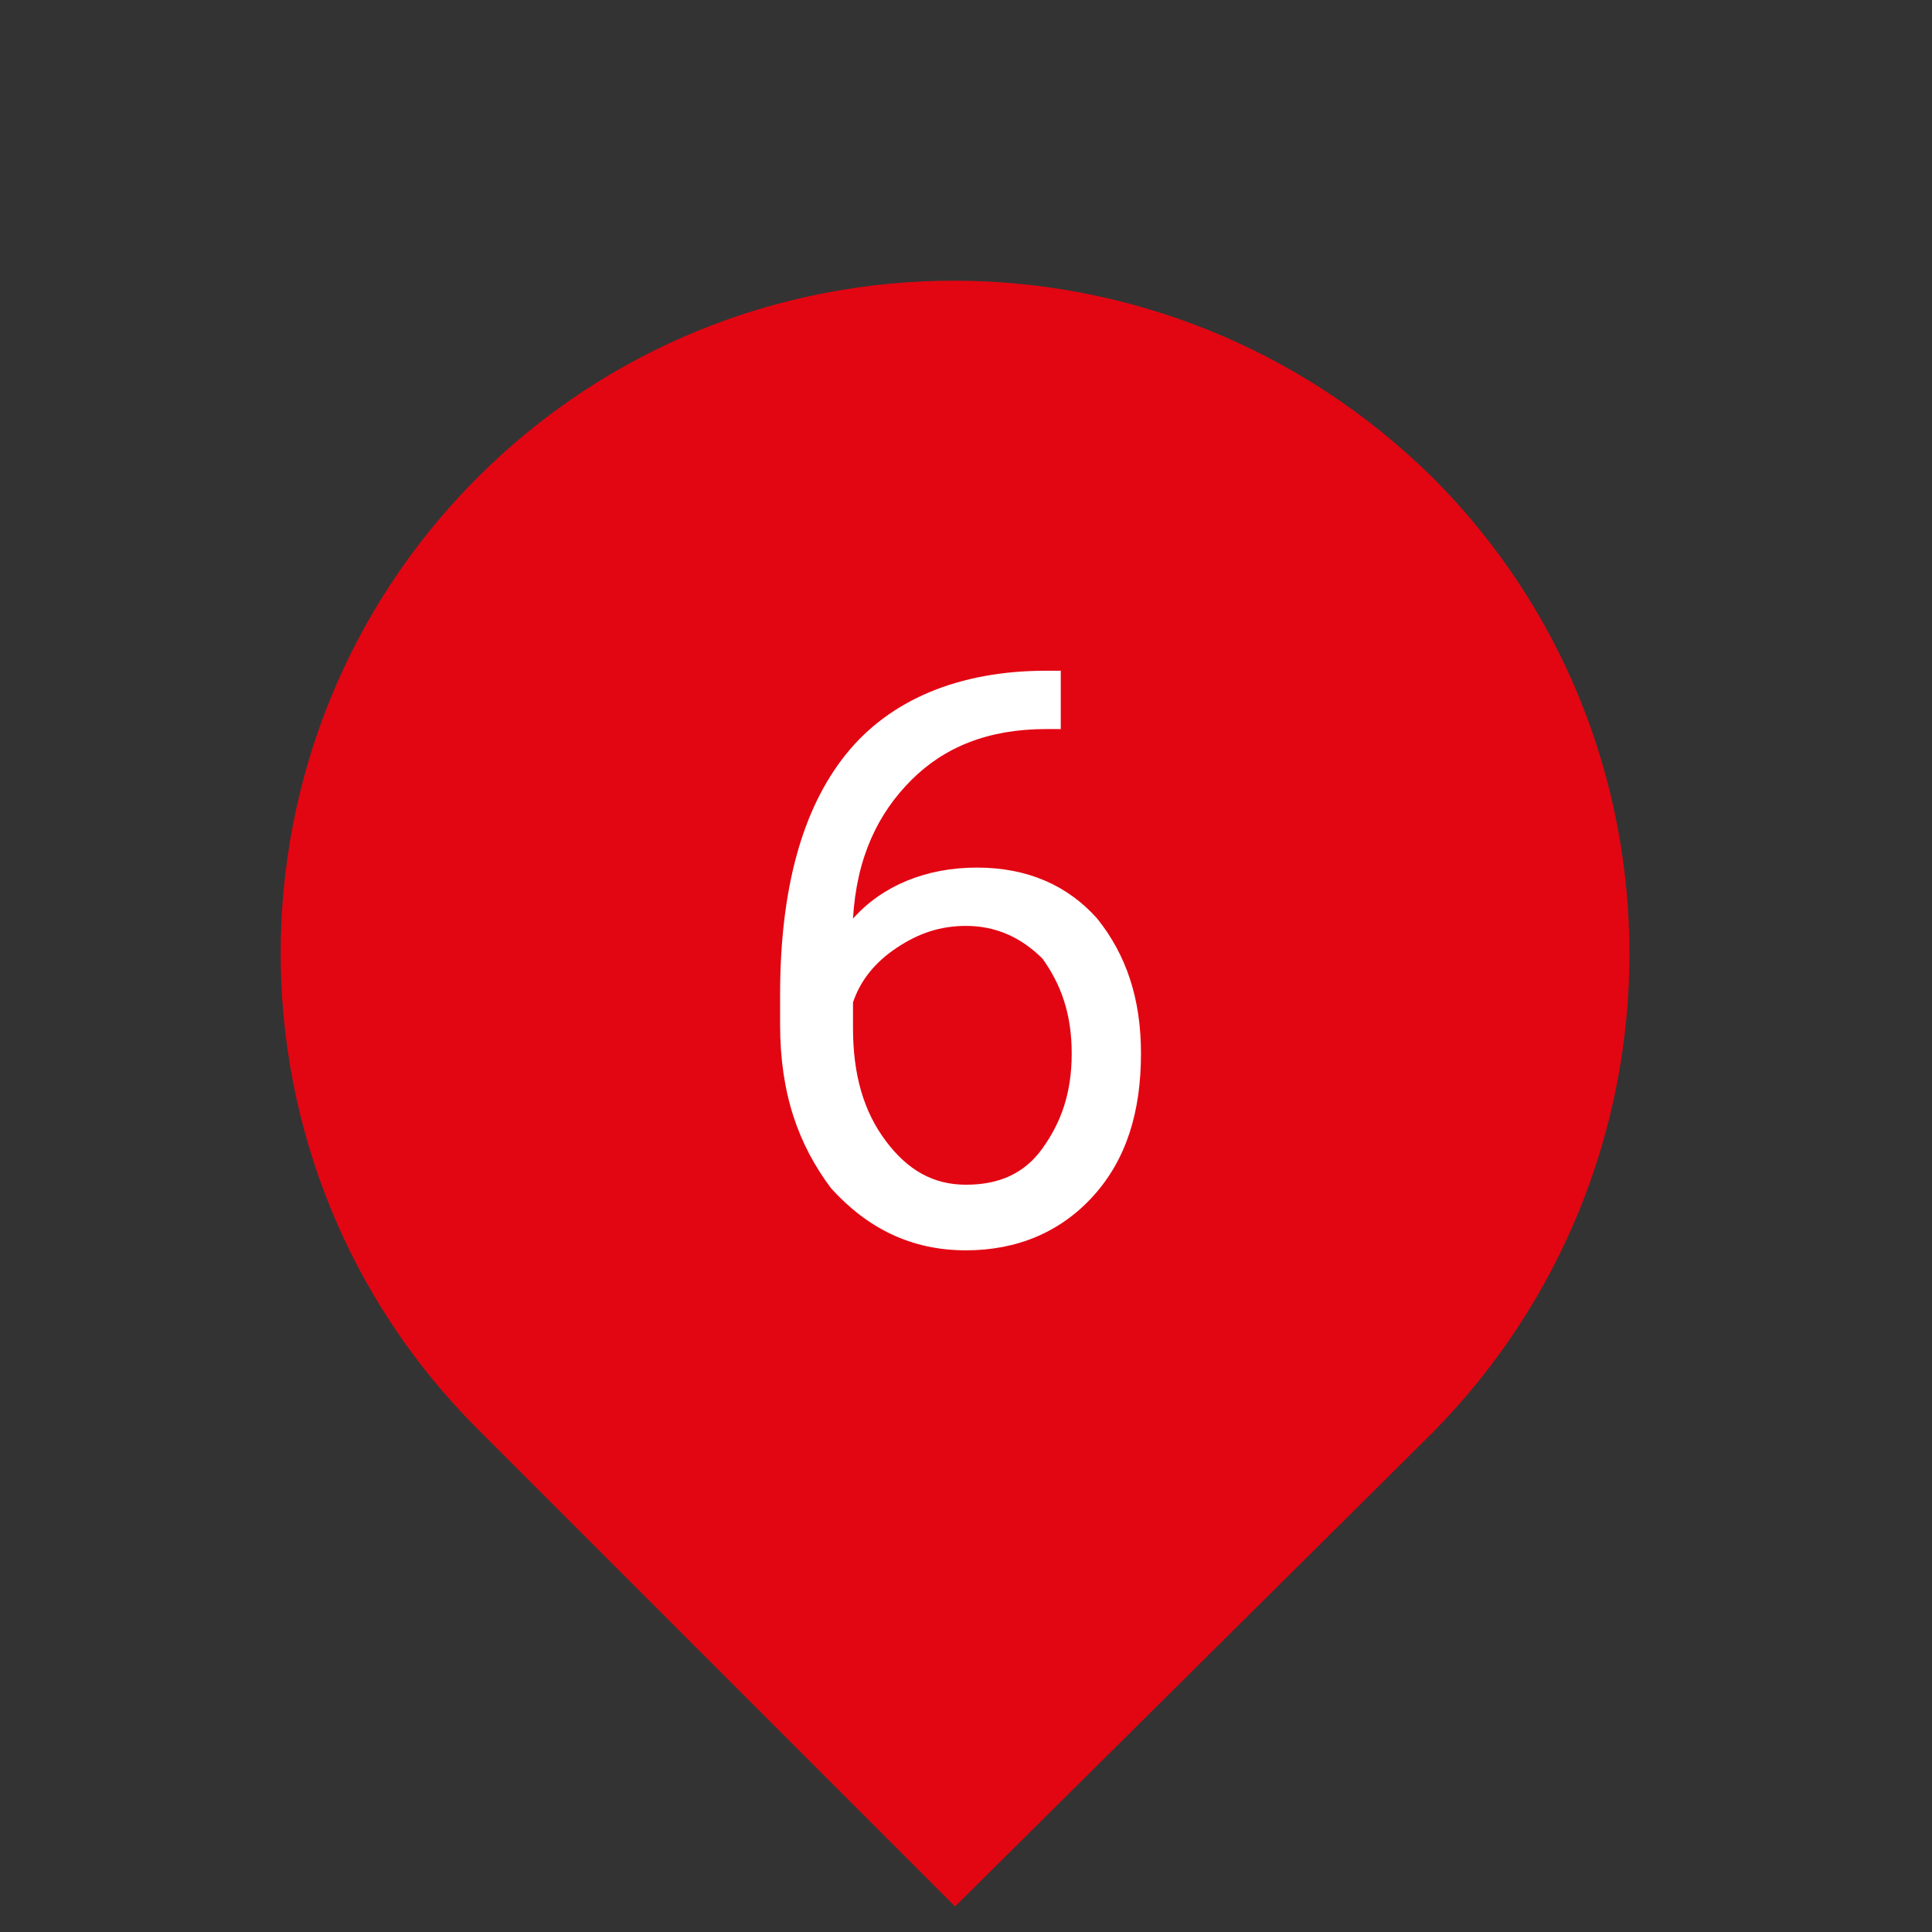
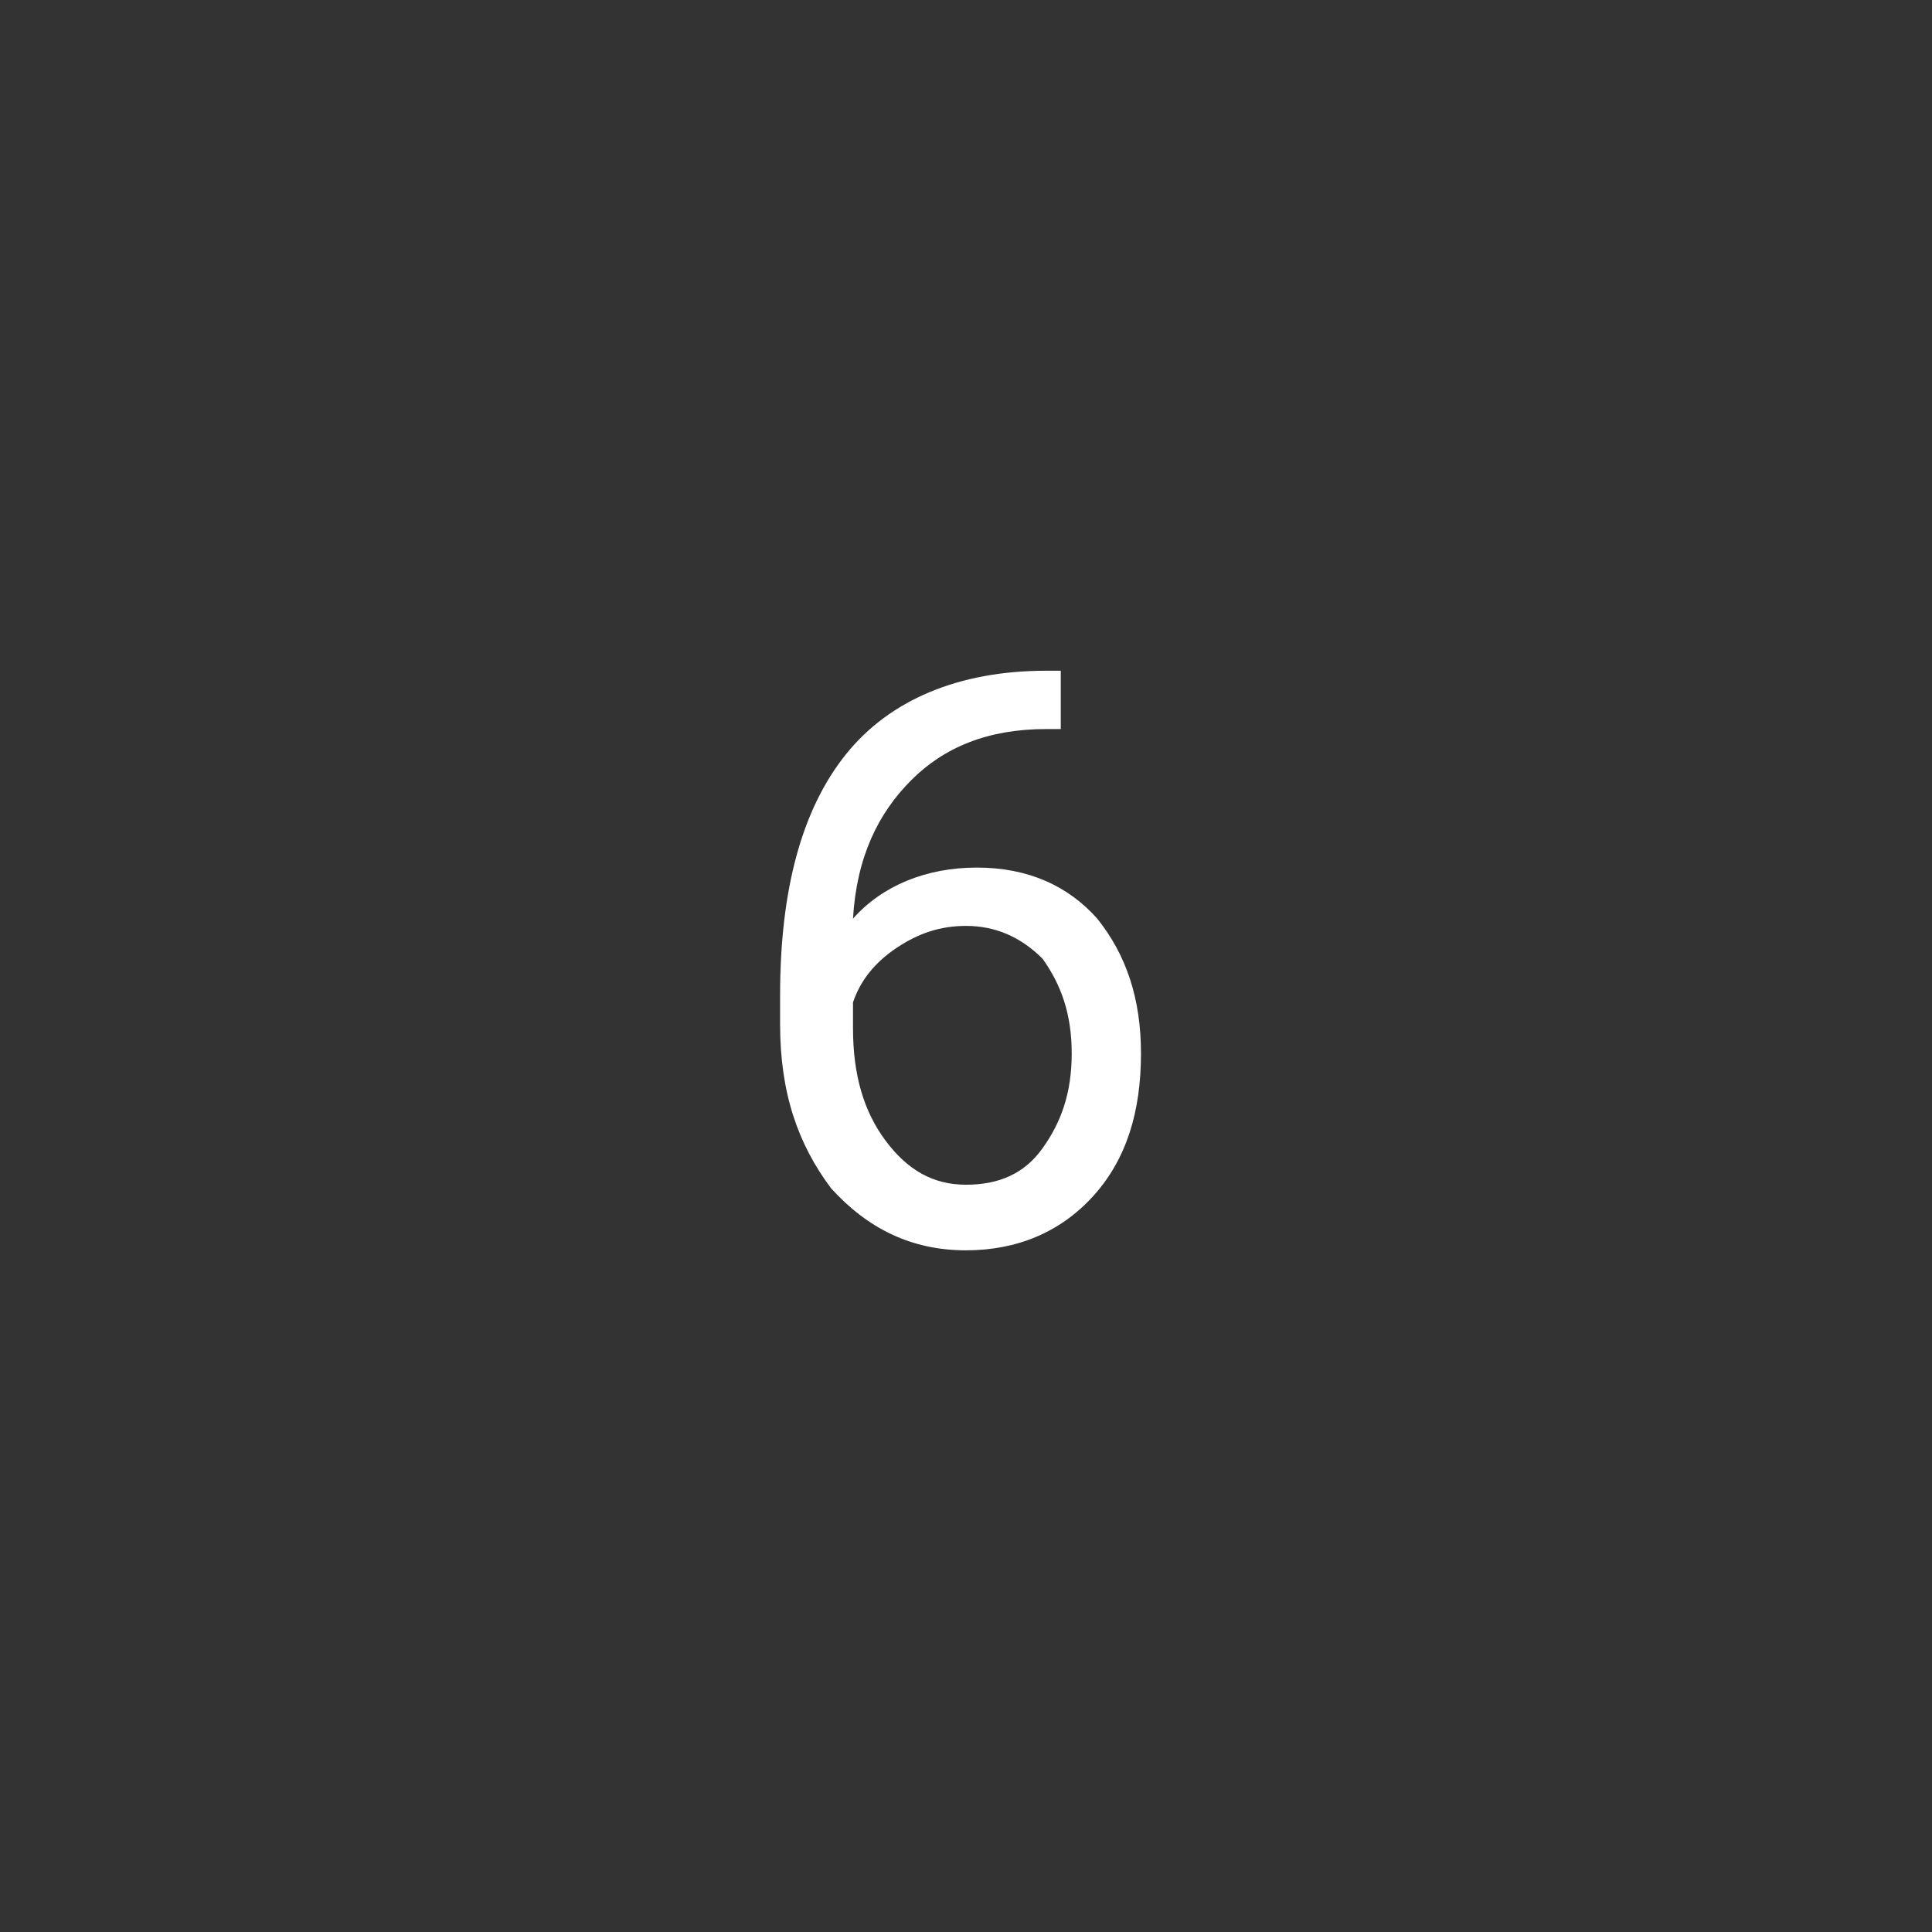
<svg xmlns="http://www.w3.org/2000/svg" version="1.1" id="Warstwa_1" x="0px" y="0px" viewBox="0 0 53 53" style="enable-background:new 0 0 53 53;" xml:space="preserve">
  <rect x="0" y="0" width="53" height="53" fill="#333333" stroke="none" />
  <style type="text/css">
	.st0{fill:#E20612;}
	.st1{fill:#FFFFFF;}
</style>
-   <path class="st0" d="M13.1,13.1c7.2-7.2,18.9-7.2,26.2,0c7.2,7.2,7.2,18.9,0,26.2L26.2,52.3L13.1,39.2C5.9,32,5.9,20.3,13.1,13.1z" />
  <g>
    <path class="st1" d="M29.1,18.3V20h-0.4c-1.6,0-2.8,0.5-3.7,1.4c-0.9,0.9-1.5,2.1-1.6,3.8c0.8-0.9,2-1.4,3.4-1.4   c1.4,0,2.5,0.5,3.3,1.4c0.8,1,1.2,2.2,1.2,3.7c0,1.6-0.4,2.9-1.3,3.9c-0.9,1-2.1,1.5-3.5,1.5c-1.5,0-2.7-0.6-3.7-1.7   c-0.9-1.2-1.4-2.6-1.4-4.5v-0.8c0-2.9,0.6-5.1,1.8-6.6c1.2-1.5,3.1-2.3,5.5-2.3H29.1z M26.5,25.4c-0.7,0-1.3,0.2-1.9,0.6   c-0.6,0.4-1,0.9-1.2,1.5v0.7c0,1.3,0.3,2.3,0.9,3.1c0.6,0.8,1.3,1.2,2.2,1.2c0.9,0,1.6-0.3,2.1-1s0.8-1.5,0.8-2.6   c0-1.1-0.3-1.9-0.8-2.6C28,25.7,27.3,25.4,26.5,25.4z" />
  </g>
</svg>